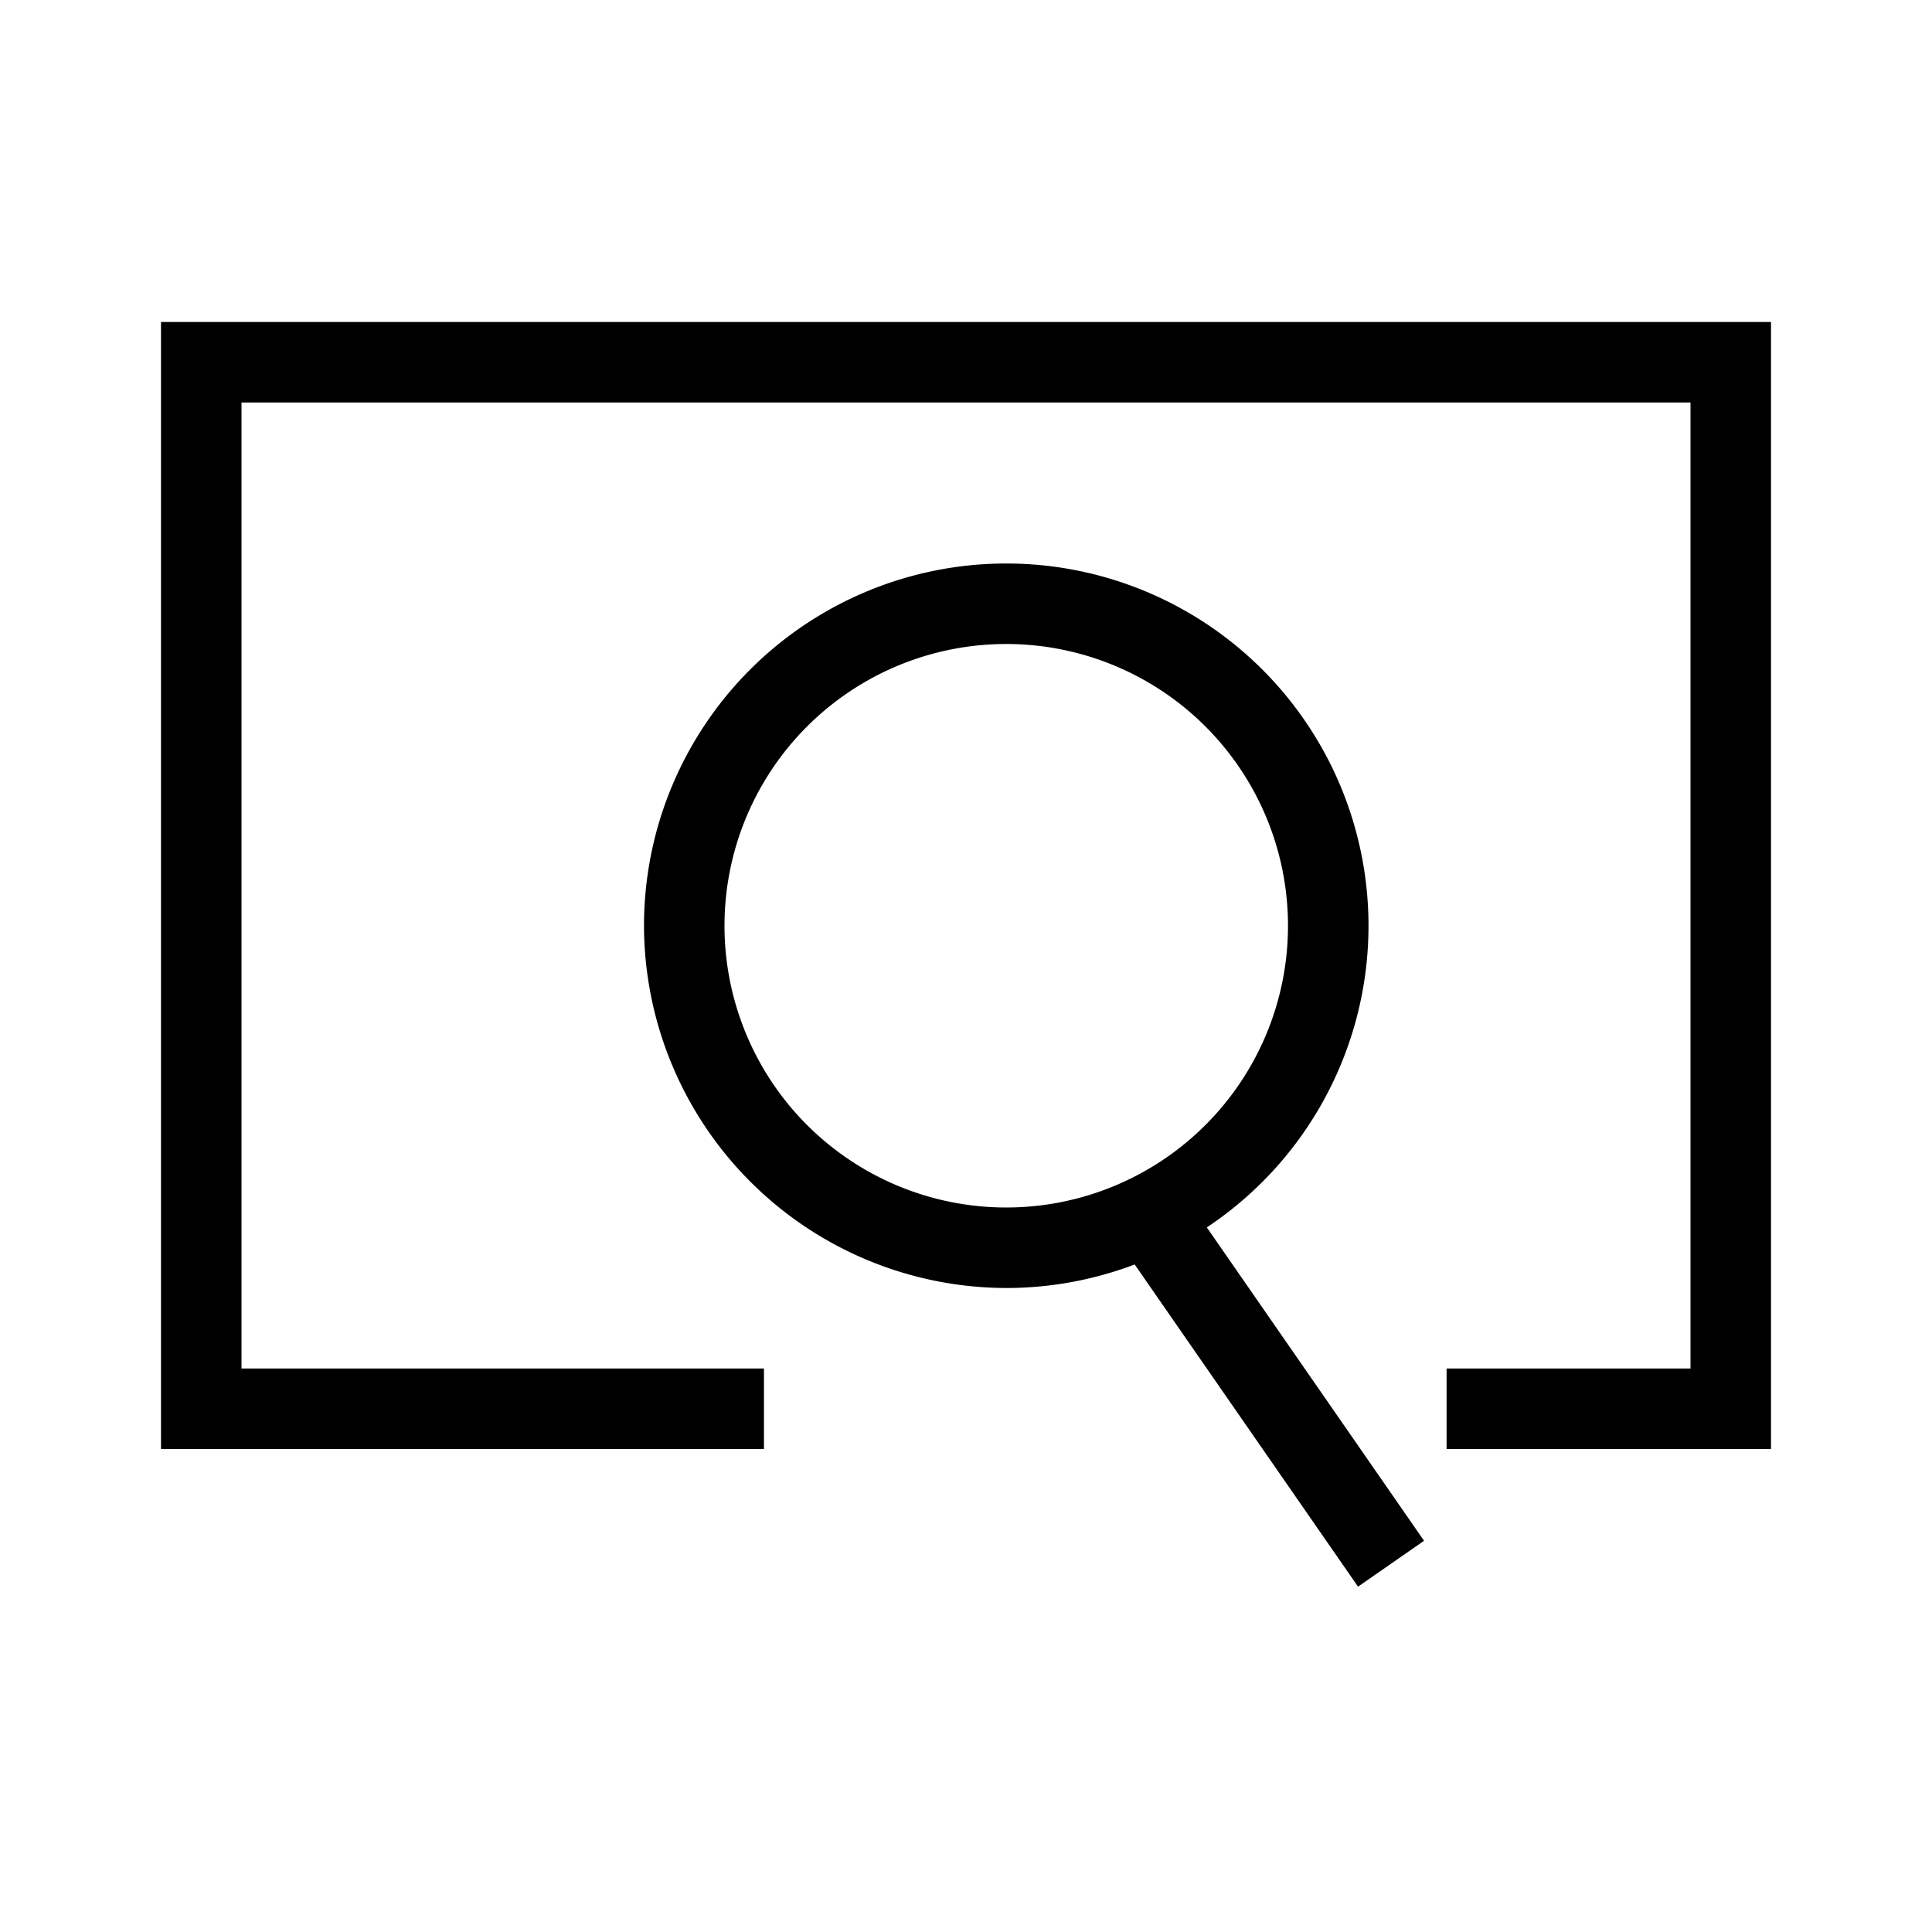
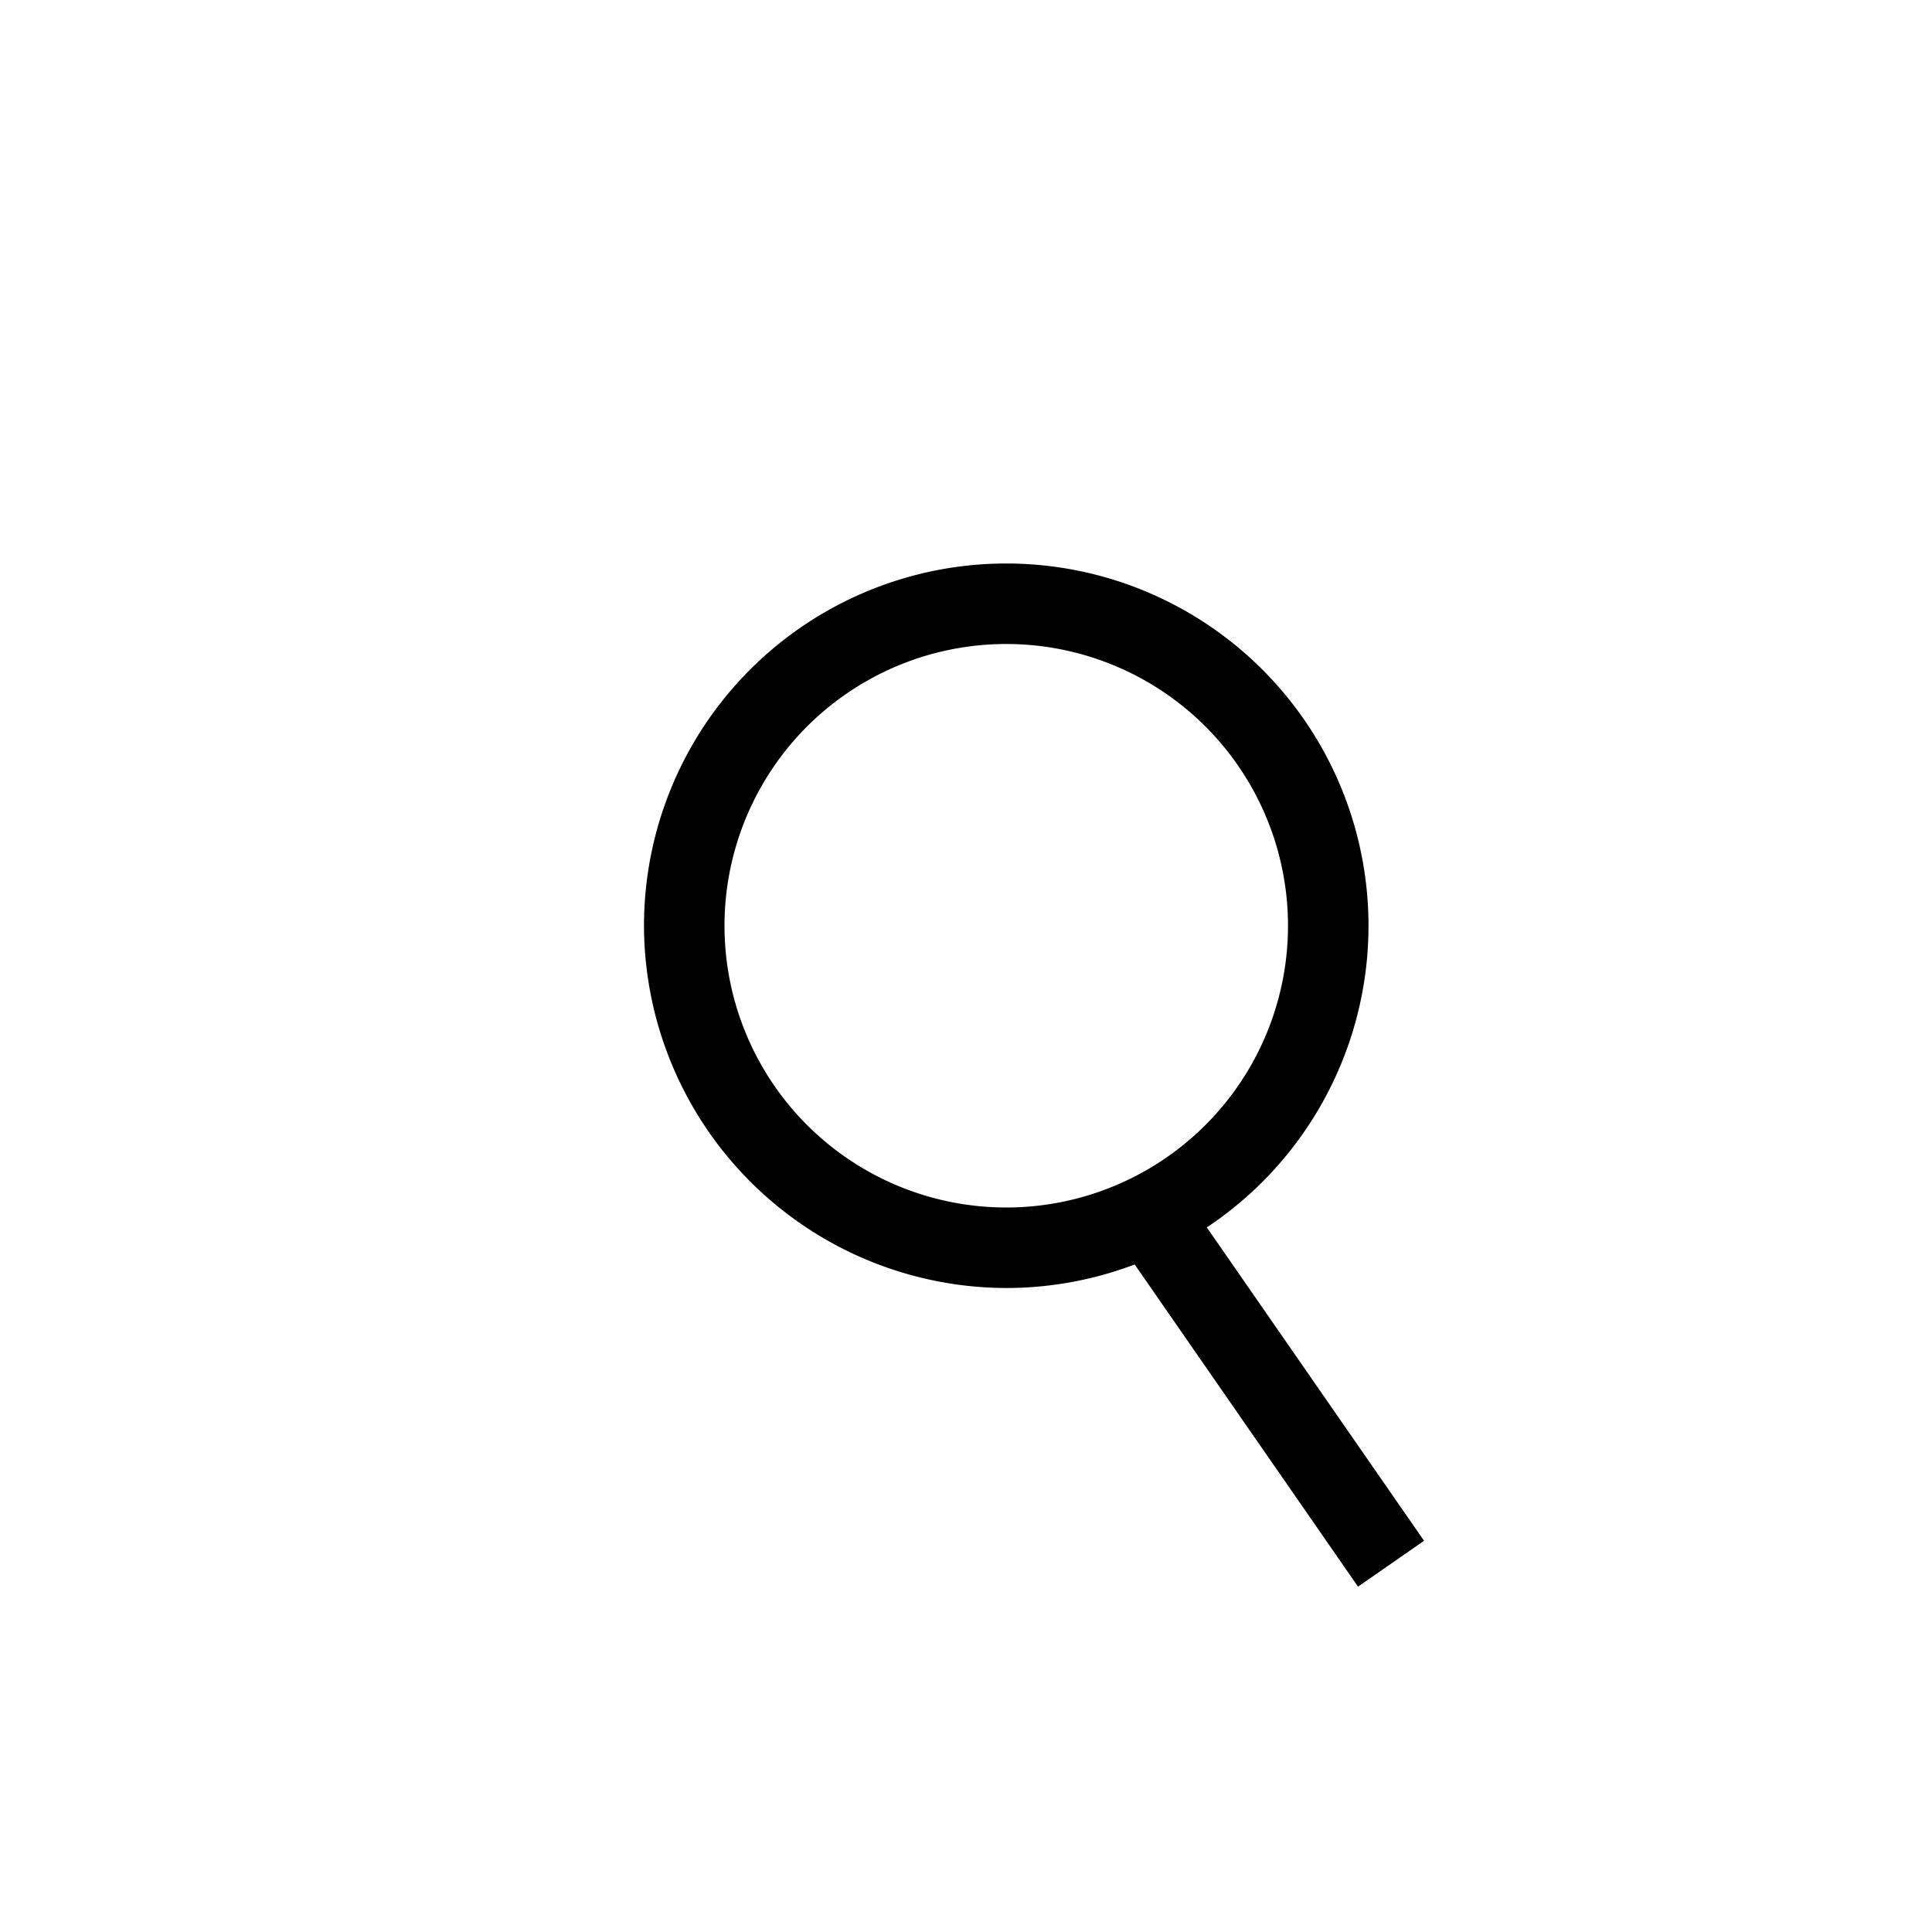
<svg xmlns="http://www.w3.org/2000/svg" t="1760580013596" class="icon" viewBox="0 0 1024 1024" version="1.1" p-id="4539" width="100%" height="100%">
-   <path d="M128 213.333v512h276.907v42.667H85.333V170.667h853.333v597.333h-171.947v-42.667H896V213.333H128z" fill="${color}" p-id="4540" />
  <path d="M341.333 490.667a192 192 0 1 1 192 192A192.427 192.427 0 0 1 341.333 490.667z m42.667 0A149.333 149.333 0 1 0 533.333 341.333 149.333 149.333 0 0 0 384 490.667z" fill="${color}" p-id="4541" />
  <path d="M597.333 664.32l122.453 176.64 34.987-24.32L632.32 640l-34.987 24.32z" fill="${color}" p-id="4542" />
</svg>